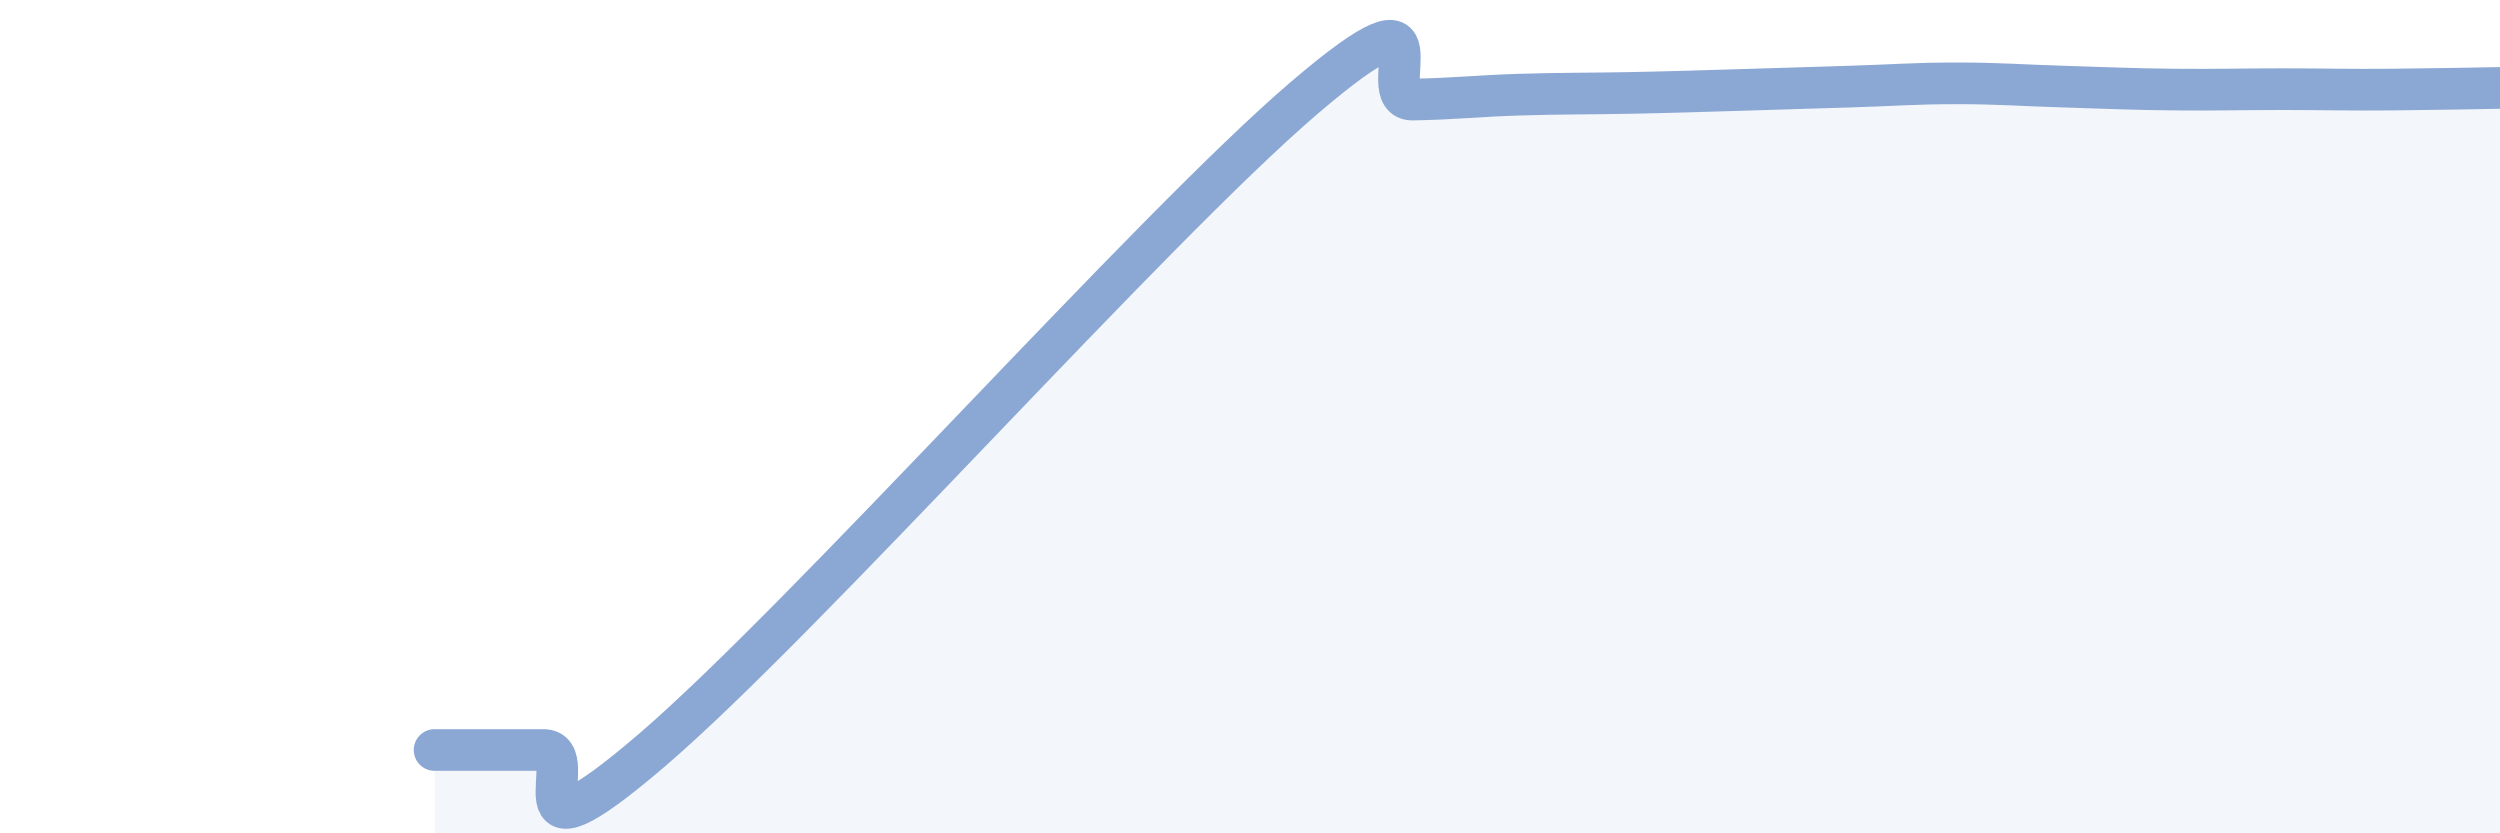
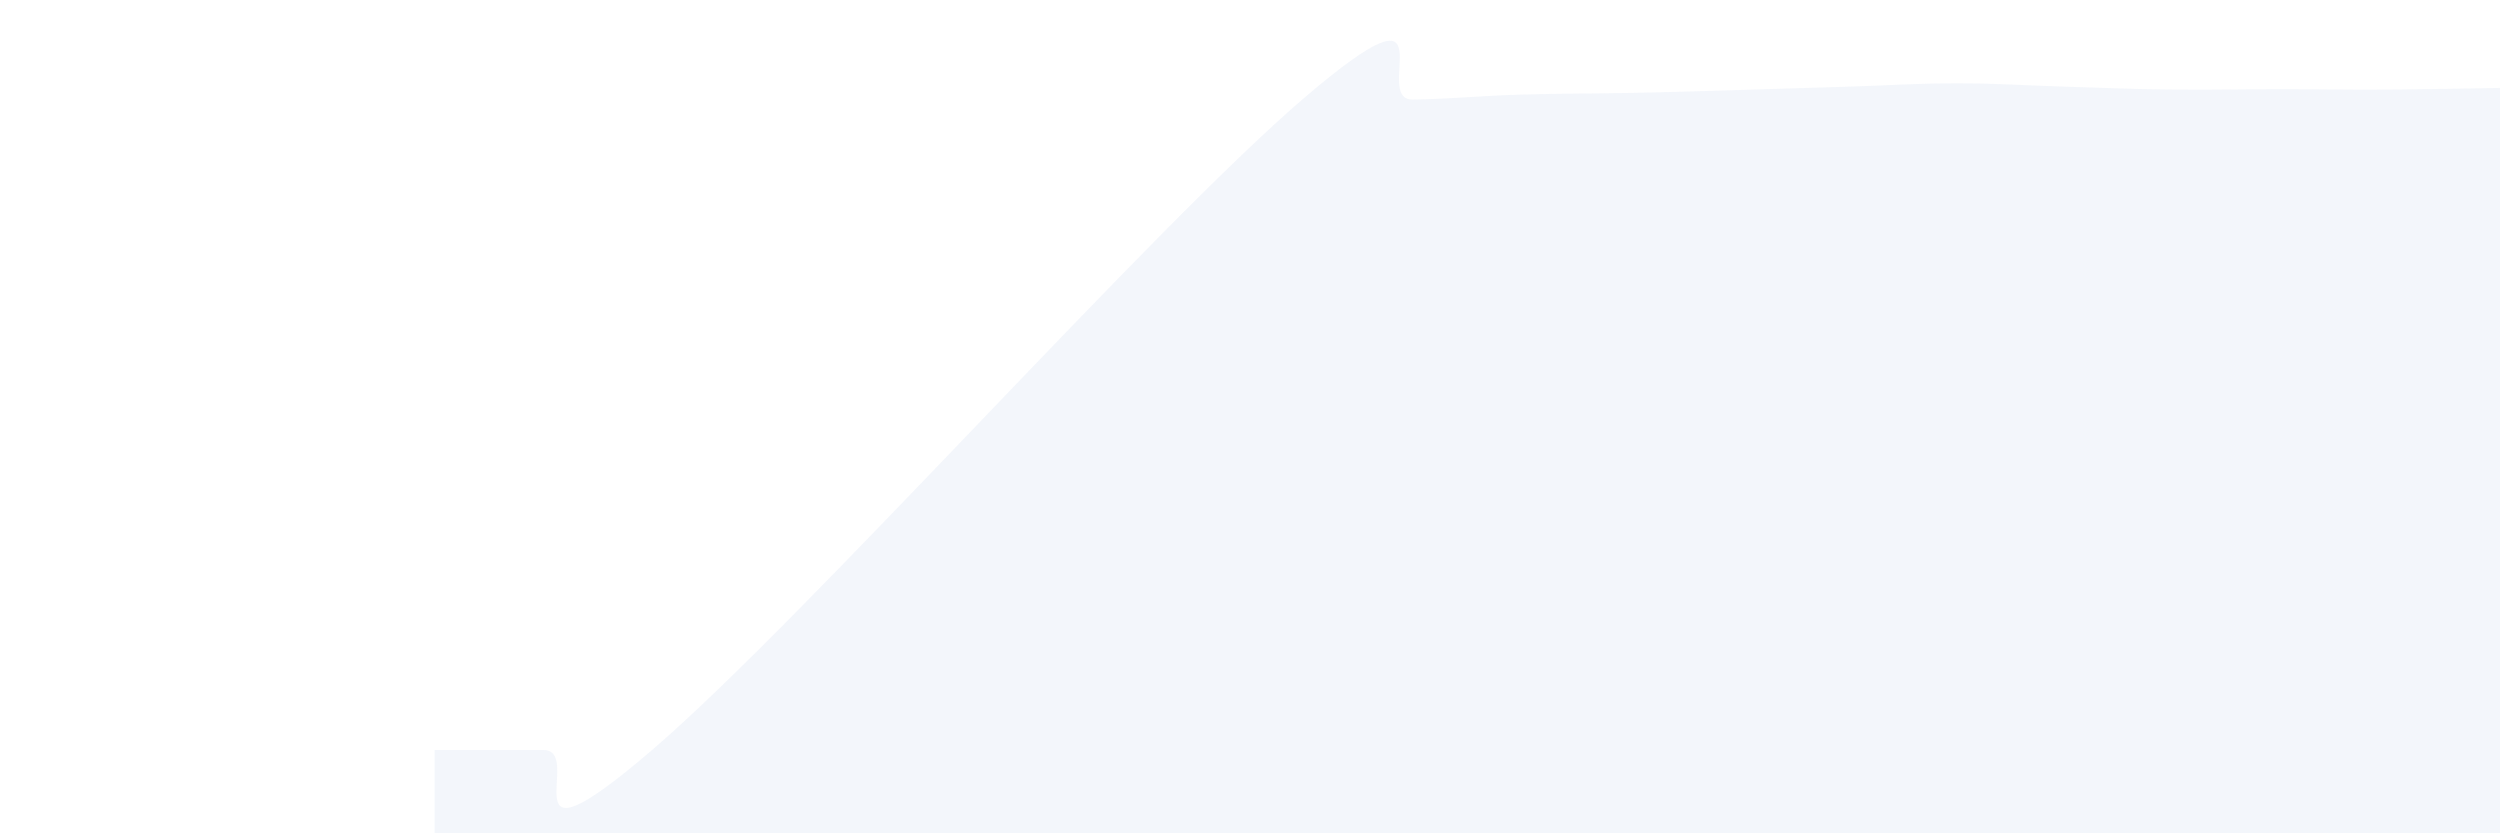
<svg xmlns="http://www.w3.org/2000/svg" width="60" height="20" viewBox="0 0 60 20">
  <path d="M 10.43,18 C 10.95,18 12,18 13.04,18 C 14.08,18 12,21.13 15.65,18 C 19.3,14.87 27.65,5.47 31.3,2.35 C 34.95,-0.77 32.87,2.41 33.91,2.39 C 34.95,2.37 35.48,2.3 36.52,2.27 C 37.56,2.24 38.09,2.25 39.13,2.23 C 40.17,2.21 40.7,2.19 41.74,2.16 C 42.78,2.13 43.31,2.11 44.35,2.08 C 45.39,2.05 45.92,2 46.96,2 C 48,2 48.53,2.05 49.57,2.08 C 50.61,2.11 51.13,2.14 52.17,2.15 C 53.21,2.16 53.74,2.14 54.78,2.14 C 55.82,2.14 56.35,2.16 57.39,2.15 C 58.43,2.14 59.48,2.12 60,2.11L60 20L10.43 20Z" fill="#8ba7d3" opacity="0.1" stroke-linecap="round" stroke-linejoin="round" />
-   <path d="M 10.43,18 C 10.95,18 12,18 13.04,18 C 14.08,18 12,21.13 15.65,18 C 19.3,14.87 27.65,5.47 31.3,2.35 C 34.95,-0.77 32.87,2.41 33.91,2.39 C 34.95,2.37 35.48,2.3 36.52,2.27 C 37.56,2.24 38.09,2.25 39.13,2.23 C 40.17,2.21 40.7,2.19 41.74,2.16 C 42.78,2.13 43.31,2.11 44.35,2.08 C 45.39,2.05 45.92,2 46.96,2 C 48,2 48.53,2.05 49.57,2.08 C 50.61,2.11 51.13,2.14 52.17,2.15 C 53.21,2.16 53.74,2.14 54.78,2.14 C 55.82,2.14 56.35,2.16 57.39,2.15 C 58.43,2.14 59.48,2.12 60,2.11" stroke="#8ba7d3" stroke-width="1" fill="none" stroke-linecap="round" stroke-linejoin="round" />
</svg>